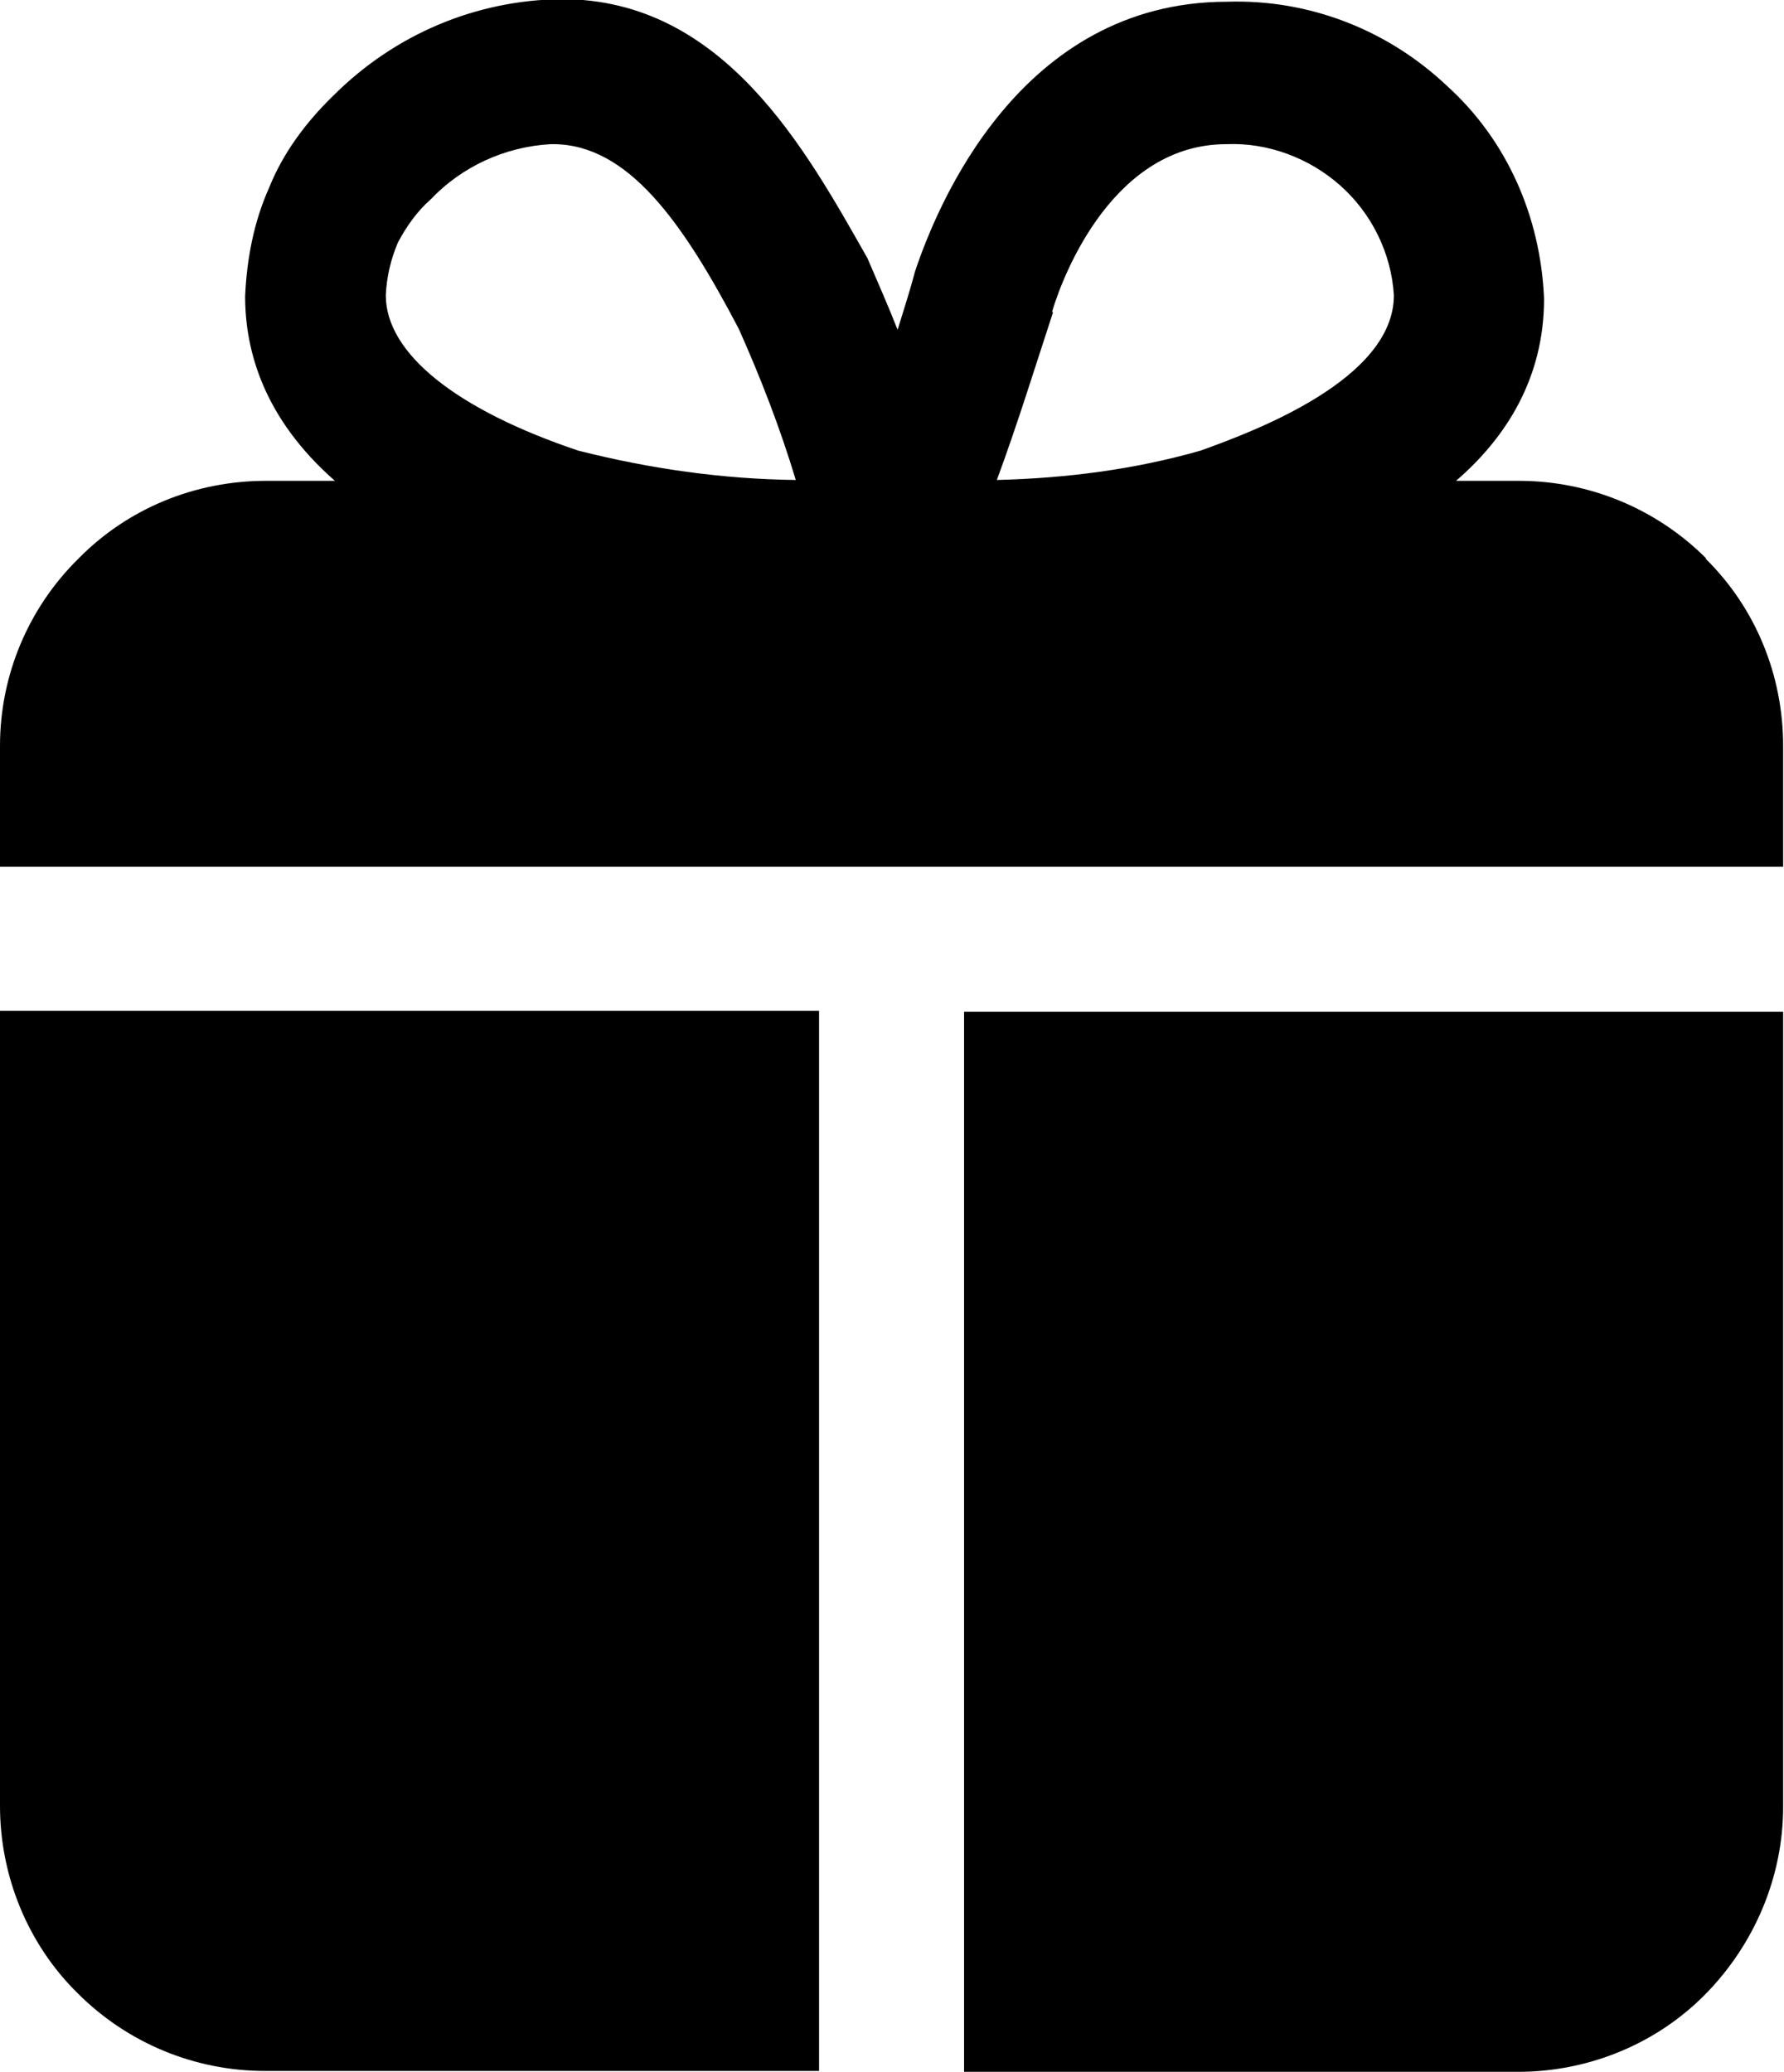
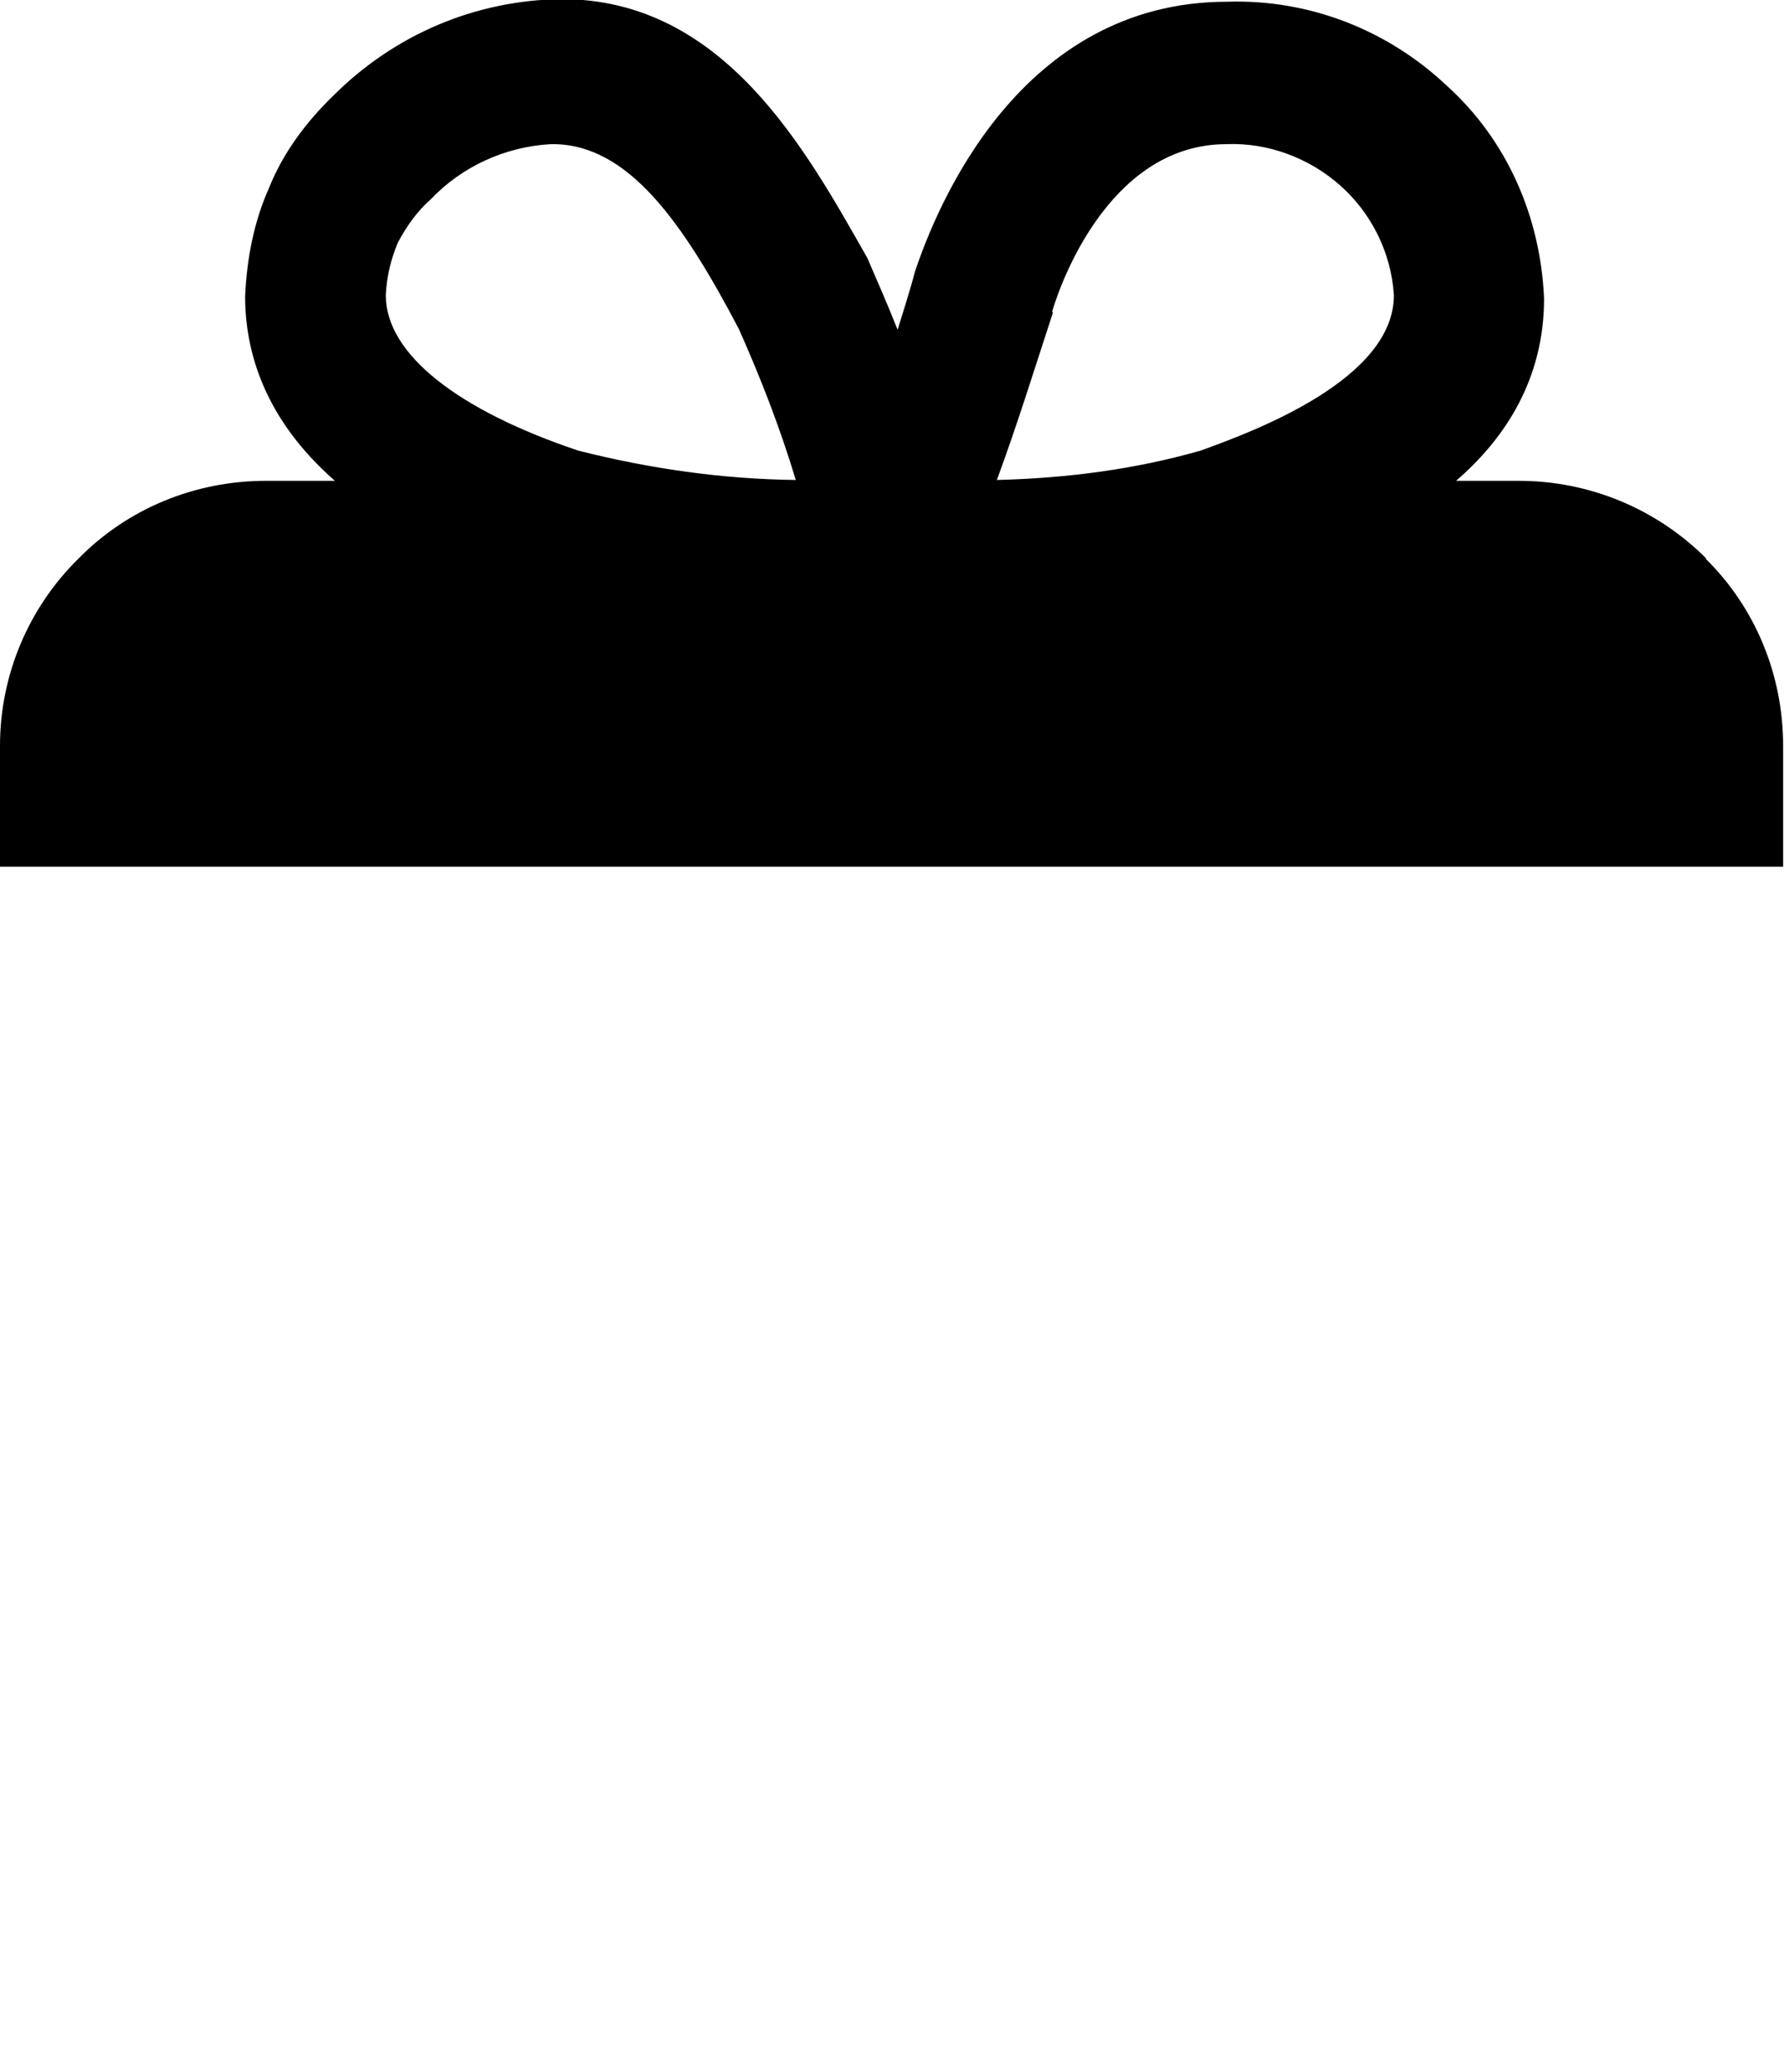
<svg xmlns="http://www.w3.org/2000/svg" id="Layer_2" data-name="Layer 2" viewBox="0 0 20.67 24">
  <g id="Layer_1-2" data-name="Layer 1">
    <g>
      <path d="M19.77,6.47c-.58-.58-1.36-.9-2.17-.9h-.73c.58-.5,1.02-1.19,1.02-2.11-.04-.95-.43-1.84-1.13-2.47C16.07.34,15.16-.01,14.22.02c-2.41,0-3.37,2.38-3.62,3.13-.06.23-.13.44-.2.67-.11-.28-.23-.55-.35-.83-.71-1.25-1.66-3-3.54-3-1,.01-1.94.41-2.65,1.12-.31.3-.58.66-.74,1.06-.18.4-.26.83-.28,1.26,0,.64.22,1.42,1.04,2.14h-.8c-.82,0-1.6.32-2.17.9C.33,7.04,0,7.82,0,8.64v1.4h20.66v-1.4c0-.82-.32-1.6-.9-2.17ZM12.19,3.61c.14-.47.73-1.94,2.02-1.94.48-.02.96.16,1.32.48.36.32.59.78.62,1.27,0,.97-1.6,1.57-2.24,1.8-.77.22-1.56.32-2.36.34.24-.65.44-1.3.65-1.94ZM4.61,2.81c.1-.19.23-.37.38-.5.36-.38.86-.61,1.39-.64h.04c.86.01,1.49.9,2.14,2.14.25.56.48,1.15.66,1.75-.85-.01-1.69-.13-2.52-.34-1.4-.47-2.23-1.12-2.23-1.8.01-.22.06-.42.14-.61Z" />
-       <path d="M11.17,11.71v12.29h6.42c.81,0,1.6-.32,2.17-.9s.9-1.36.9-2.17v-9.21h-9.49Z" />
-       <path d="M9.49,11.71H0v9.21c0,.81.32,1.6.9,2.17.58.58,1.36.9,2.17.9h6.42v-12.29Z" />
    </g>
  </g>
</svg>